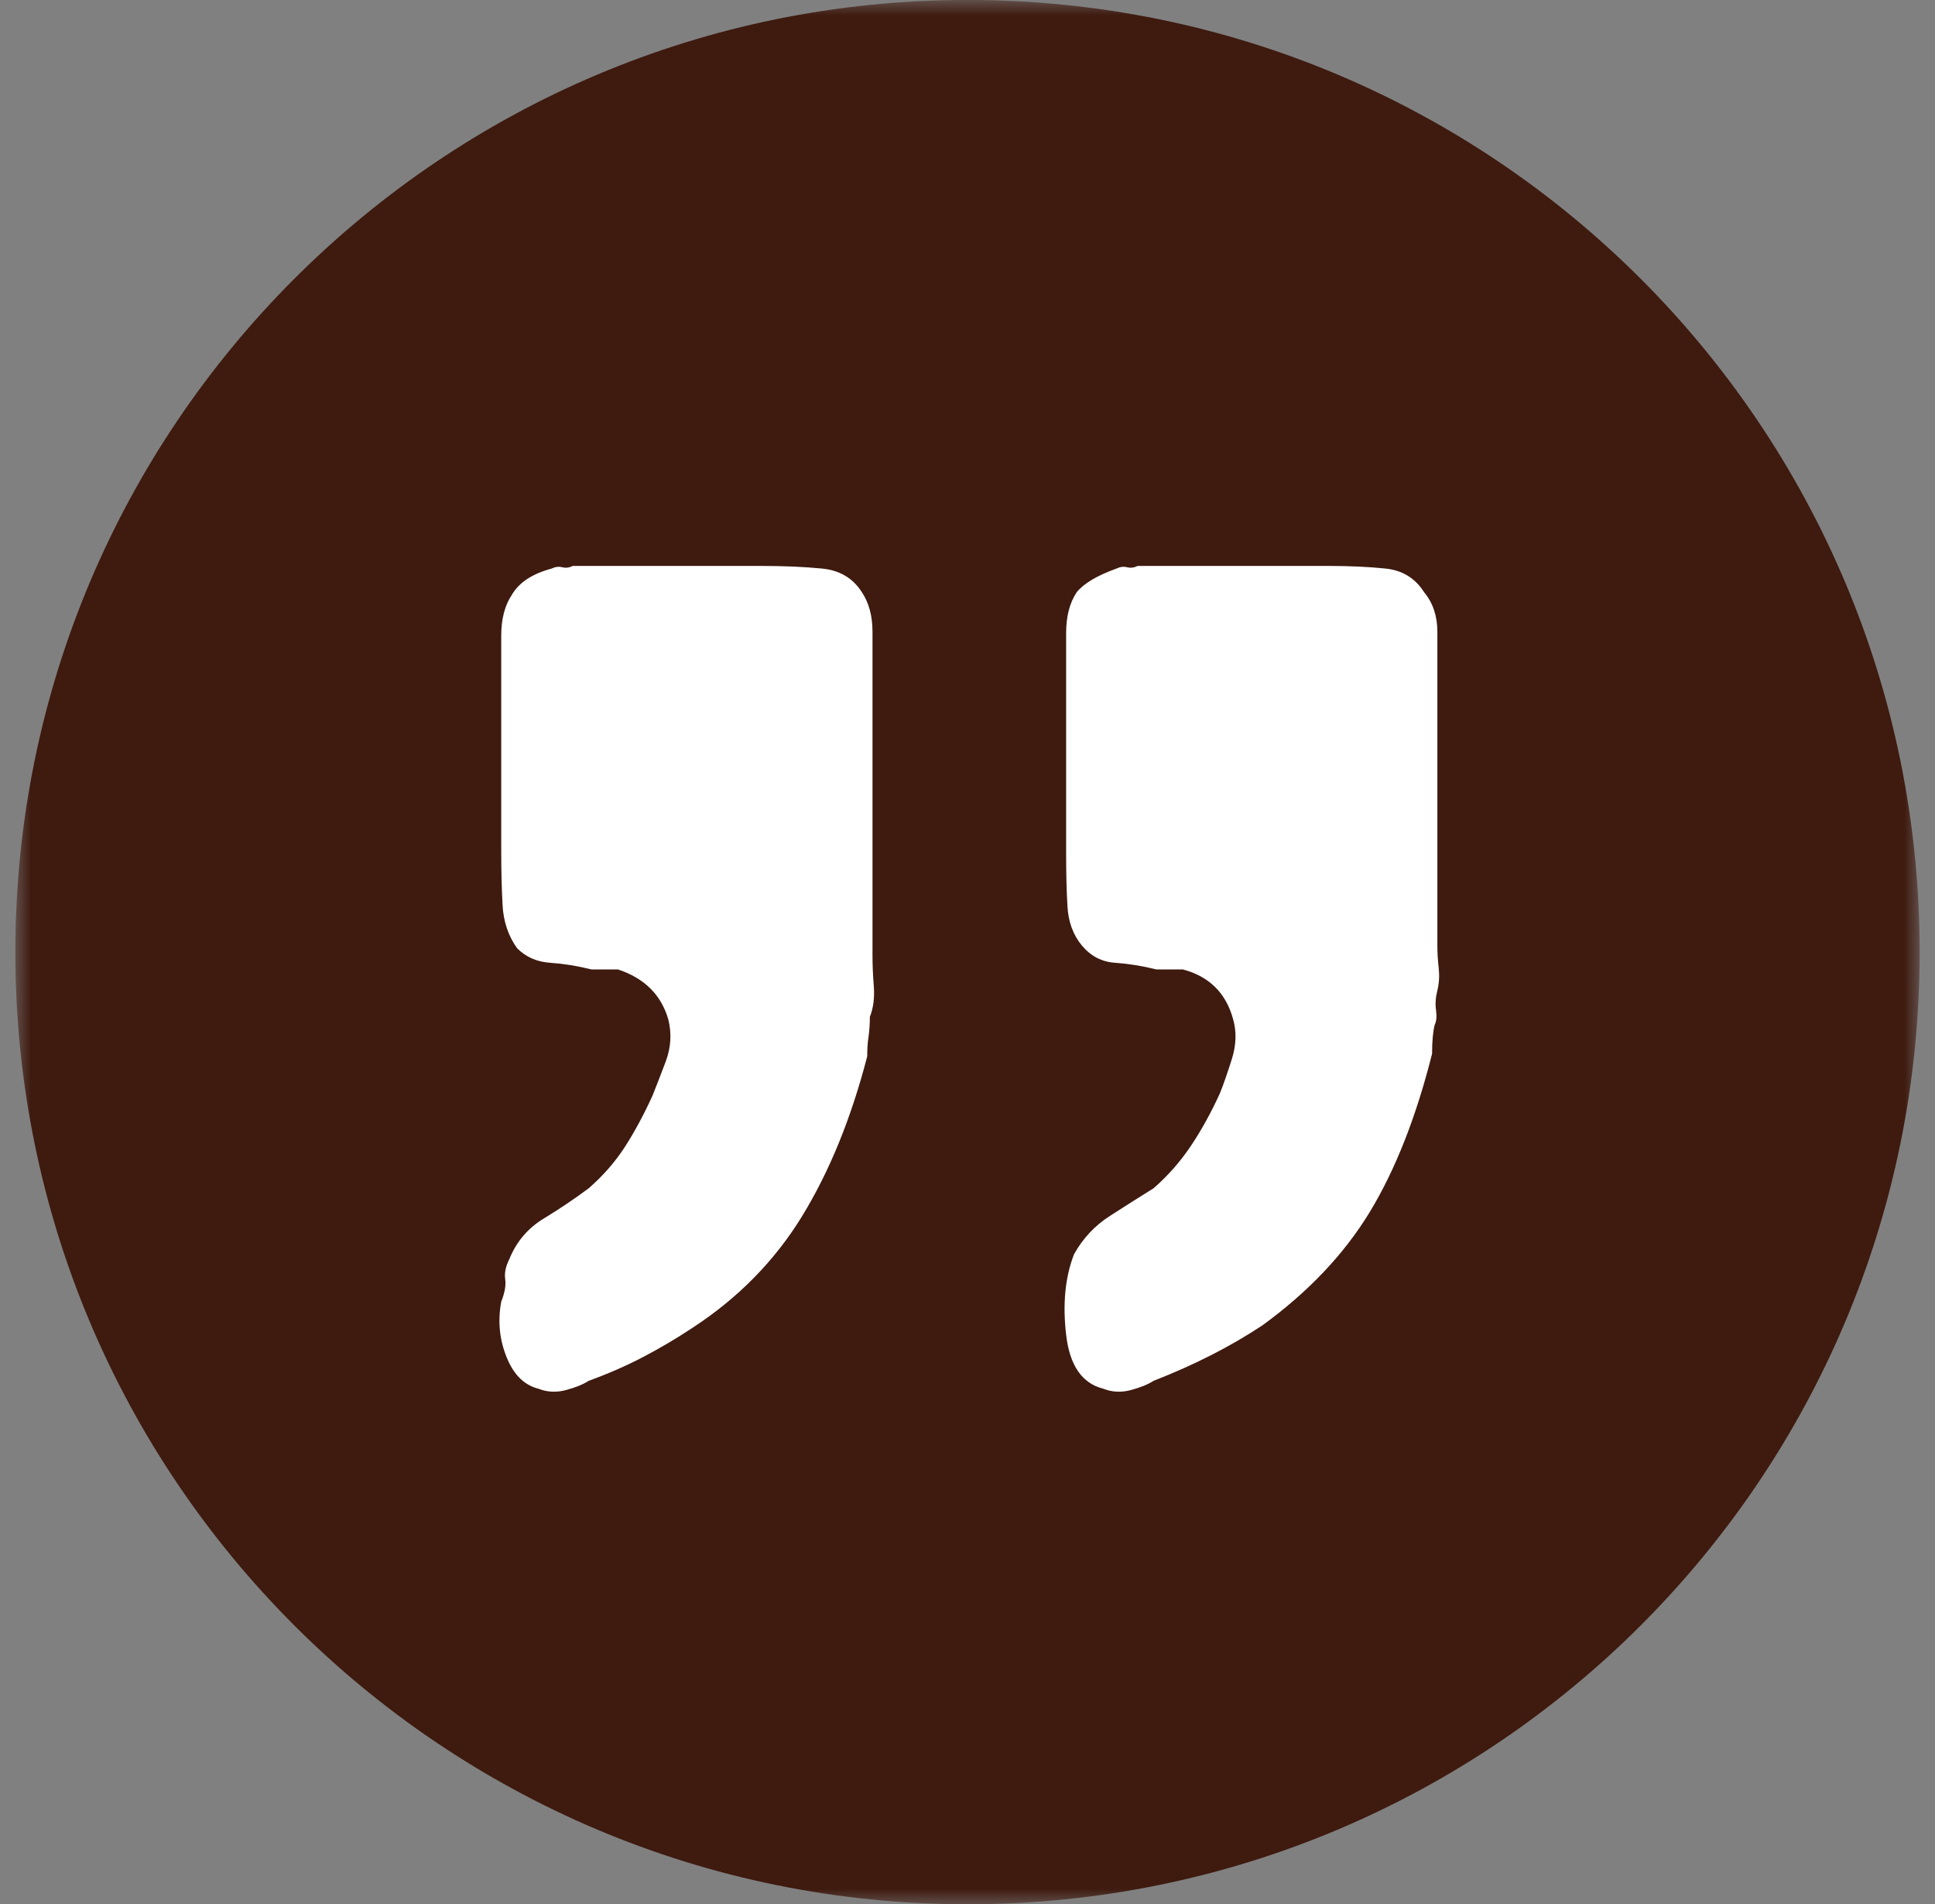
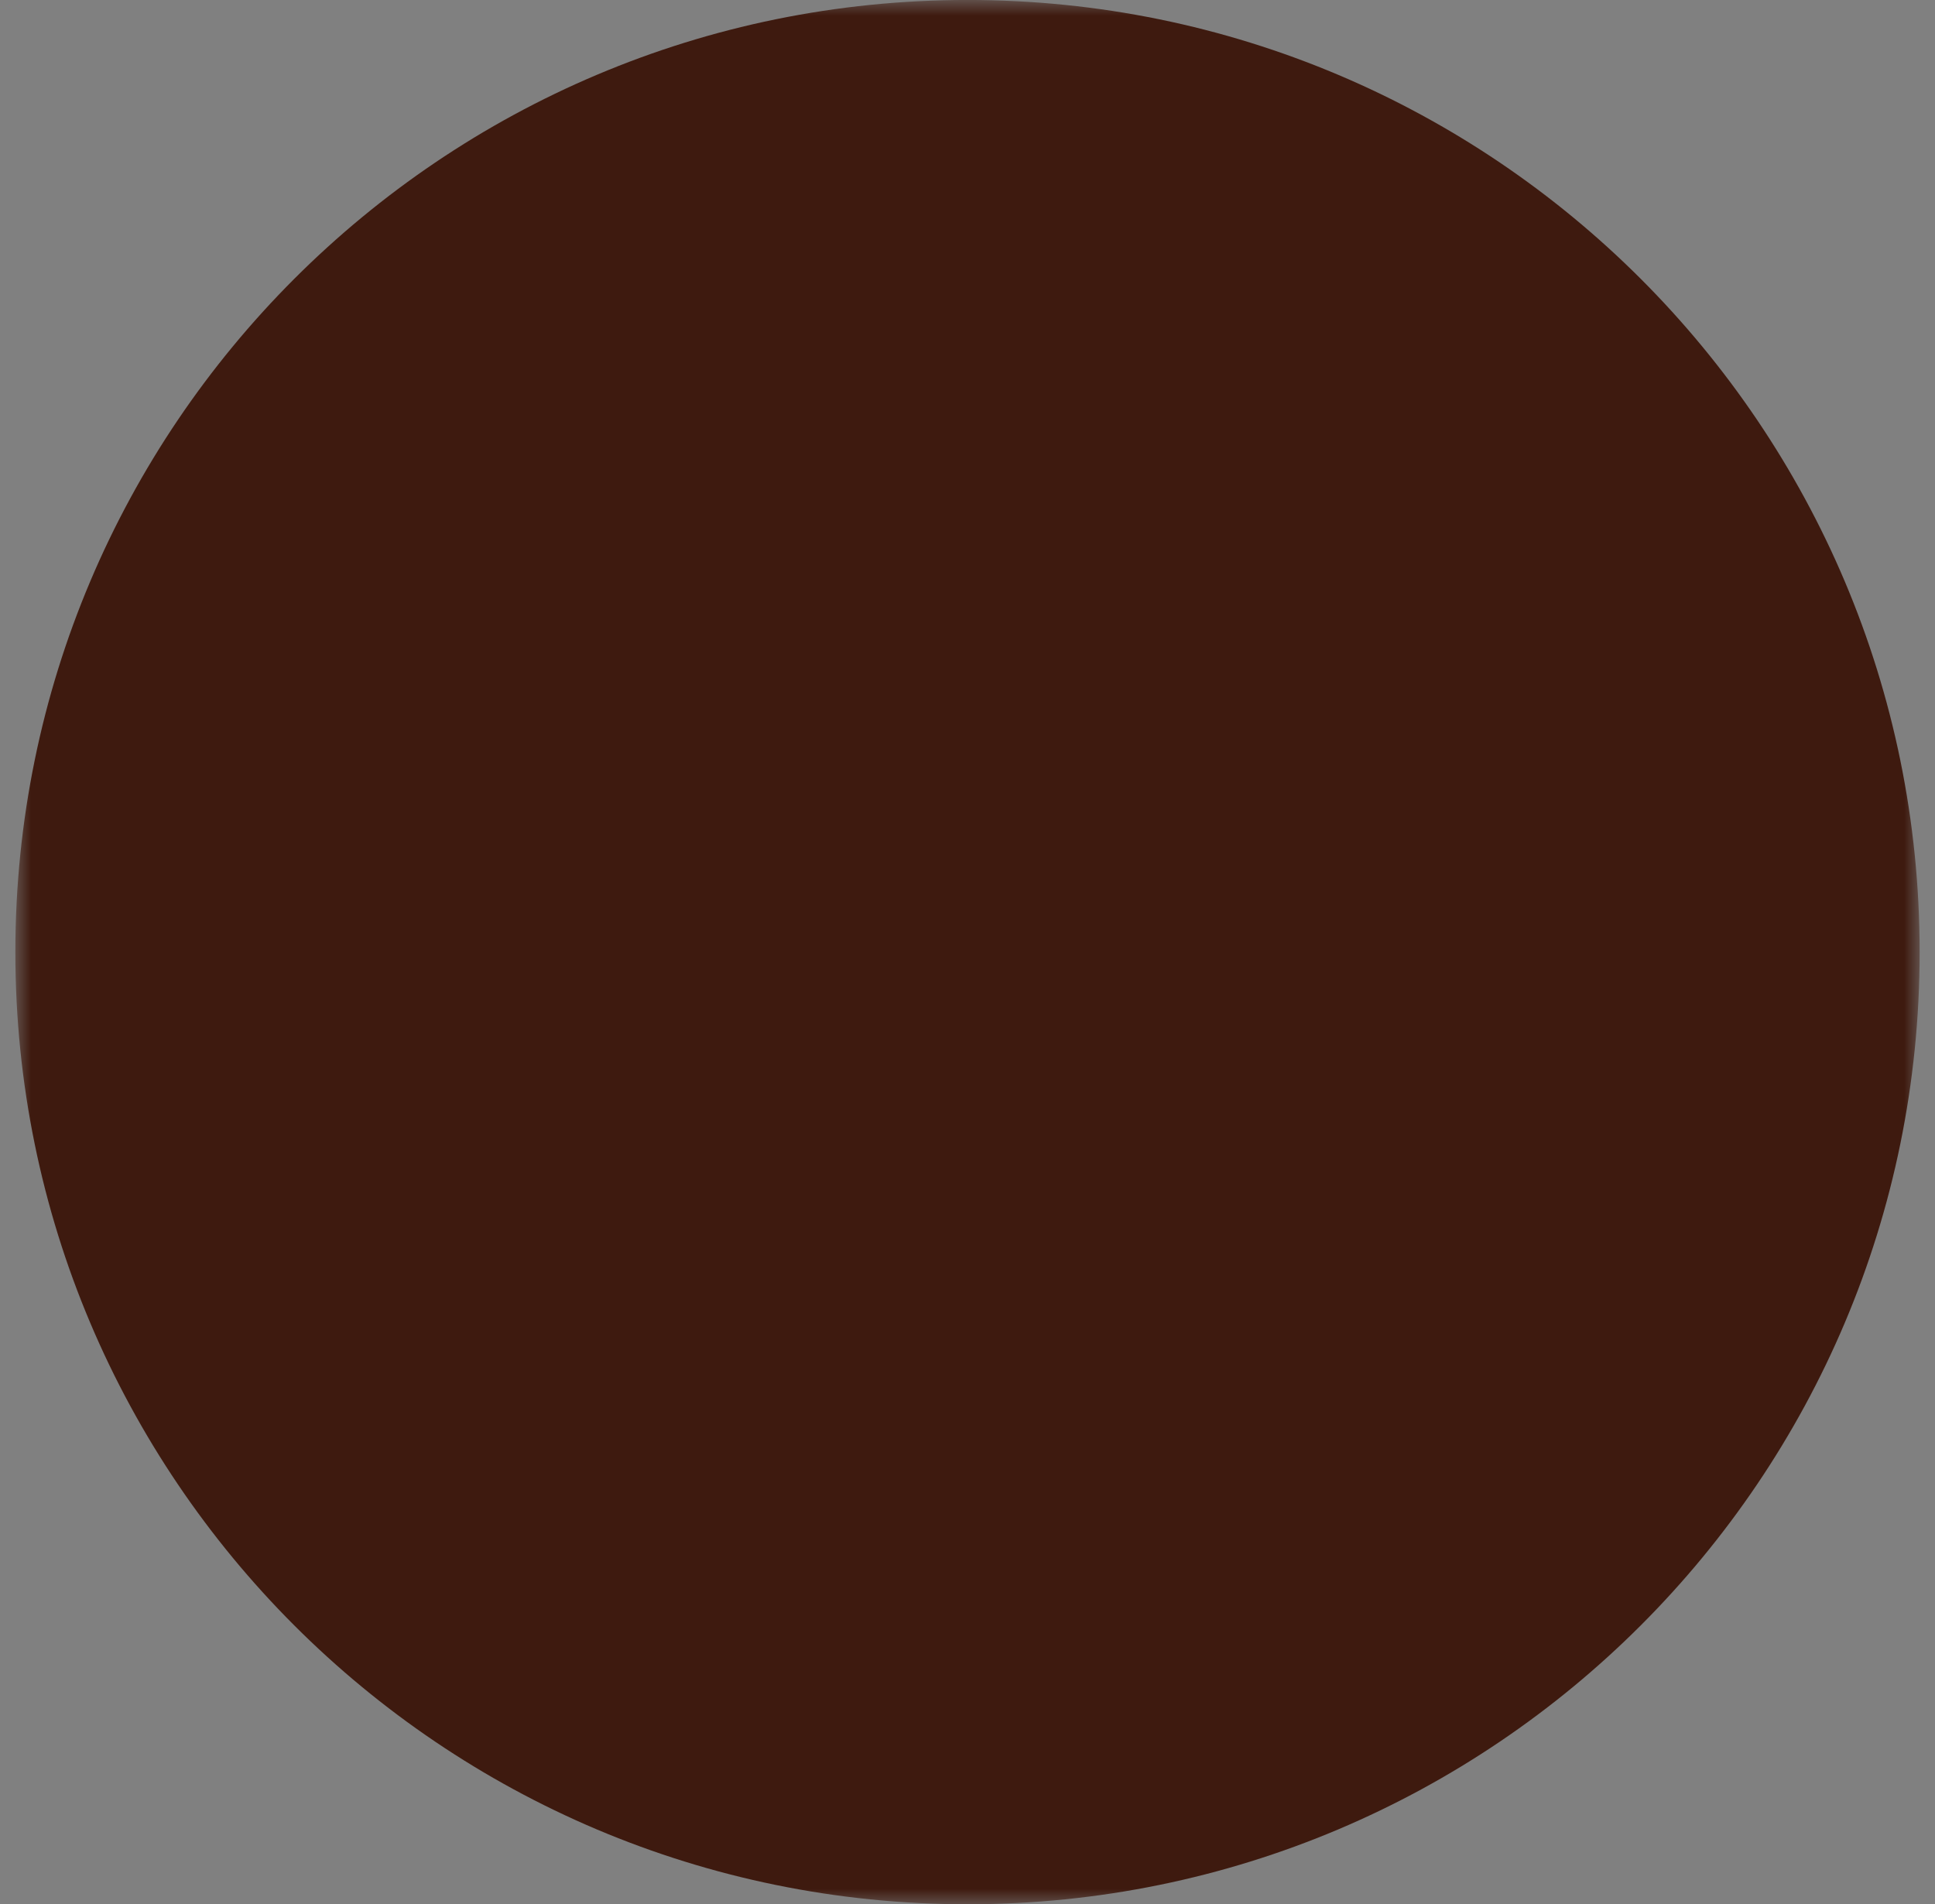
<svg xmlns="http://www.w3.org/2000/svg" xmlns:xlink="http://www.w3.org/1999/xlink" width="63px" height="62px" viewBox="0 0 63 62" version="1.1">
  <rect x="0" y="0" width="63" height="62" fill="#808080" stroke="none" />
  <title>Group</title>
  <defs>
    <polygon id="path-1" points="0 0 62 0 62 62 0 62" />
  </defs>
  <g id="Symbols" stroke="none" stroke-width="1" fill="none" fill-rule="evenodd">
    <g id="Sektion/Kundenstimme-pos" transform="translate(-514, 0)">
      <g id="Group-2" transform="translate(514.5, 0)">
        <g id="Group-3">
          <mask id="mask-2" fill="white">
            <use xlink:href="#path-1" />
          </mask>
          <g id="Clip-2" />
          <path d="M62,31 C62,13.879 48.121,-0.001 31.001,-0.001 C13.88,-0.001 0,13.879 0,31 C0,48.121 13.88,62.001 31.001,62.001 C48.121,62.001 62,48.121 62,31" id="Fill-1" fill="#3E1A0F" mask="url(#mask-2)" />
        </g>
-         <path d="M27.907,22.203 L27.907,20.571 C27.907,20.057 27.792,19.628 27.562,19.283 C27.273,18.827 26.842,18.568 26.266,18.512 C25.69,18.455 25.028,18.426 24.281,18.426 L18.15,18.426 C18.035,18.483 17.92,18.498 17.805,18.469 C17.689,18.44 17.575,18.455 17.459,18.512 C16.825,18.683 16.394,18.969 16.164,19.369 C15.933,19.714 15.819,20.157 15.819,20.701 L15.819,22.375 L15.819,27.698 C15.819,28.329 15.833,28.915 15.862,29.459 C15.89,30.004 16.049,30.475 16.337,30.875 C16.625,31.163 16.985,31.319 17.416,31.347 C17.849,31.377 18.294,31.448 18.755,31.563 L19.618,31.563 C20.481,31.848 21.028,32.391 21.259,33.193 C21.373,33.651 21.345,34.109 21.173,34.567 C21,35.025 20.856,35.397 20.74,35.683 C20.452,36.312 20.149,36.871 19.835,37.358 C19.518,37.843 19.128,38.287 18.668,38.688 C18.207,39.033 17.719,39.361 17.2,39.676 C16.683,39.99 16.308,40.434 16.078,41.007 C15.963,41.235 15.919,41.449 15.949,41.651 C15.977,41.852 15.933,42.094 15.819,42.381 C15.703,43.011 15.761,43.611 15.992,44.183 C16.221,44.756 16.566,45.099 17.028,45.214 C17.316,45.329 17.618,45.343 17.935,45.257 C18.251,45.171 18.495,45.07 18.668,44.957 C19.301,44.727 19.89,44.47 20.438,44.183 C20.985,43.897 21.518,43.583 22.036,43.239 C23.532,42.265 24.726,41.049 25.619,39.59 C26.511,38.131 27.216,36.398 27.735,34.395 C27.735,34.166 27.747,33.951 27.778,33.752 C27.806,33.55 27.821,33.336 27.821,33.108 C27.935,32.82 27.978,32.492 27.95,32.12 C27.921,31.747 27.907,31.42 27.907,31.133 L27.907,22.203 Z M46.298,22.203 L46.298,20.571 C46.298,20.057 46.154,19.628 45.867,19.283 C45.578,18.827 45.161,18.568 44.614,18.512 C44.068,18.455 43.449,18.426 42.759,18.426 L36.542,18.426 C36.425,18.483 36.311,18.498 36.197,18.469 C36.08,18.44 35.966,18.455 35.85,18.512 C35.216,18.74 34.785,18.998 34.555,19.283 C34.325,19.628 34.211,20.072 34.211,20.615 L34.211,22.289 L34.211,27.784 C34.211,28.415 34.223,28.986 34.254,29.502 C34.282,30.016 34.44,30.446 34.728,30.789 C35.016,31.133 35.376,31.319 35.807,31.347 C36.24,31.377 36.685,31.448 37.147,31.563 L38.009,31.563 C38.873,31.791 39.419,32.334 39.65,33.193 C39.764,33.593 39.75,34.023 39.607,34.481 C39.462,34.939 39.333,35.311 39.218,35.597 C38.93,36.227 38.614,36.8 38.269,37.315 C37.923,37.83 37.519,38.287 37.059,38.688 C36.599,38.975 36.123,39.275 35.635,39.59 C35.145,39.904 34.757,40.32 34.469,40.835 C34.18,41.579 34.094,42.452 34.211,43.455 C34.325,44.455 34.728,45.042 35.419,45.214 C35.707,45.329 36.009,45.343 36.326,45.257 C36.642,45.171 36.887,45.07 37.059,44.957 C38.383,44.442 39.564,43.84 40.6,43.153 C42.095,42.066 43.261,40.835 44.097,39.462 C44.93,38.088 45.607,36.37 46.126,34.309 C46.126,33.908 46.154,33.593 46.212,33.365 C46.269,33.25 46.283,33.092 46.255,32.893 C46.225,32.691 46.24,32.477 46.298,32.249 C46.355,32.019 46.369,31.777 46.342,31.52 C46.312,31.261 46.298,31.019 46.298,30.789 L46.298,22.203 Z" id="Fill-4" fill="#FFFFFF" />
      </g>
    </g>
  </g>
</svg>